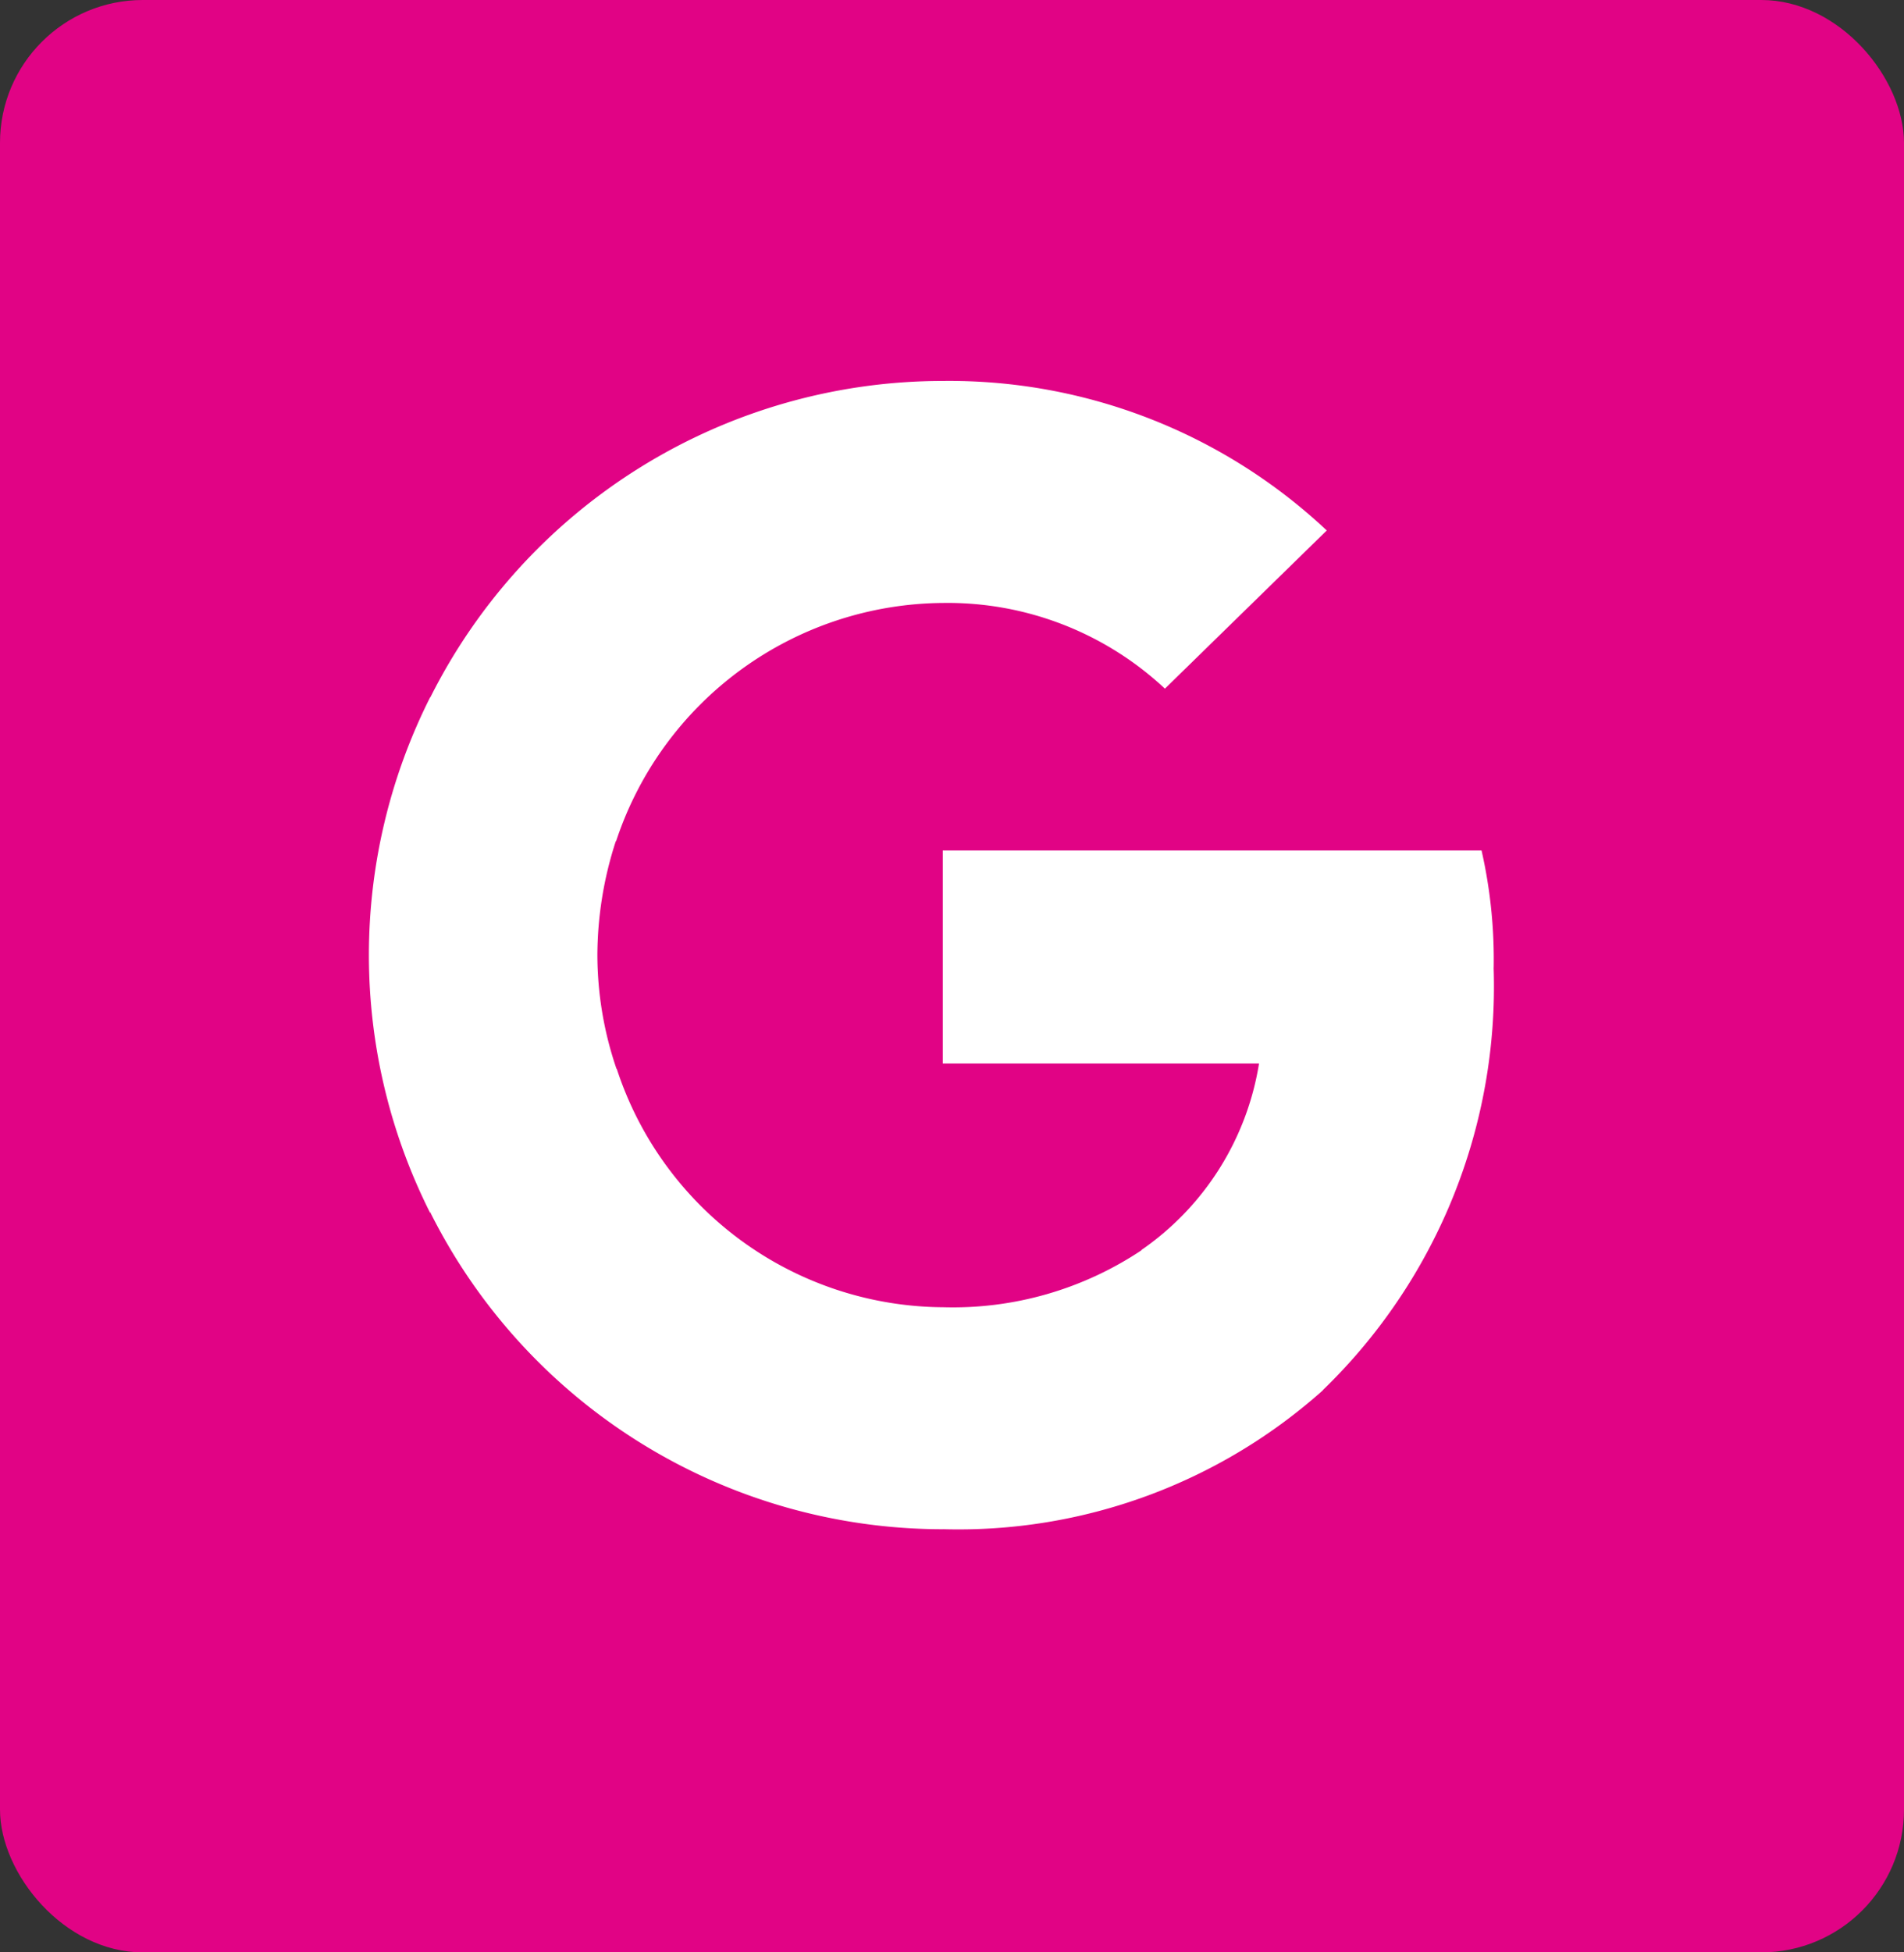
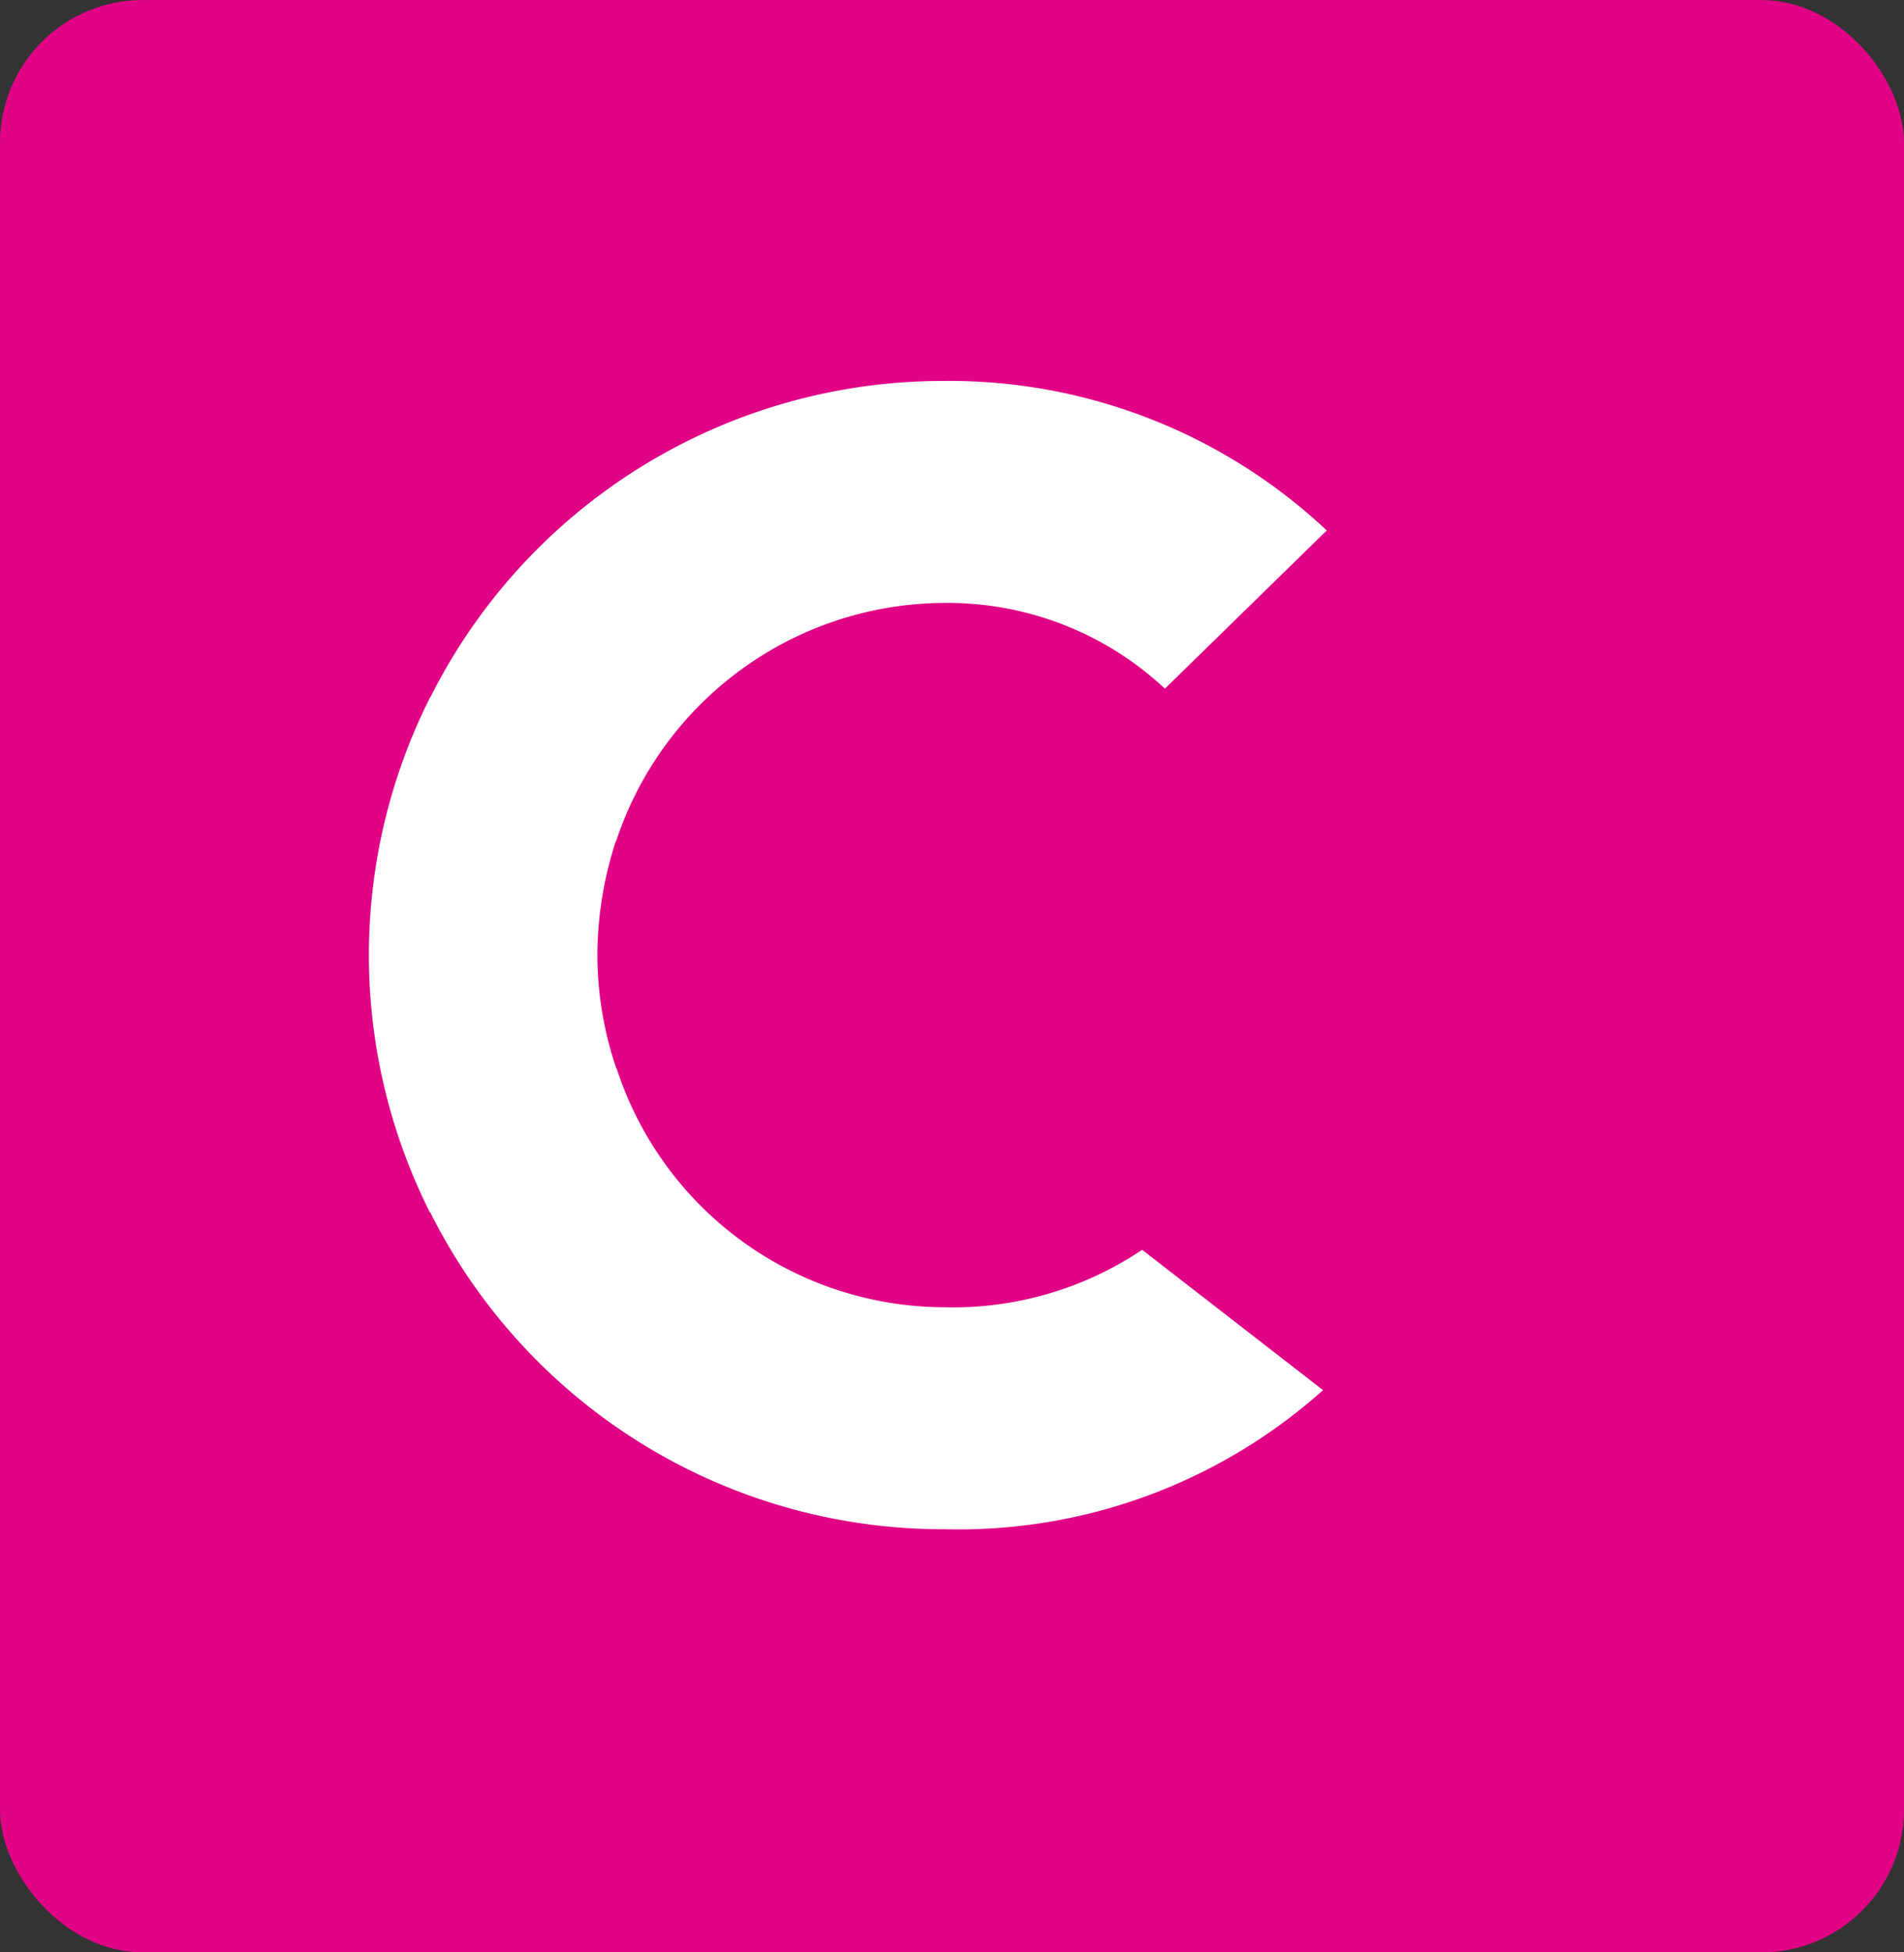
<svg xmlns="http://www.w3.org/2000/svg" width="40" height="41">
  <rect width="100%" height="100%" fill="#333333" stroke="none" />
  <g transform="translate(-720 -1128)">
    <rect width="40" height="41" rx="3" transform="translate(720 1128)" fill="#e10385" />
    <g fill="#fff">
-       <path d="M751.38 1148.325a10.332 10.332 0 0 0-.255-2.465h-11.319v4.474h6.644a5.892 5.892 0 0 1-2.465 3.912l-.023.15 3.579 2.773.248.025a11.788 11.788 0 0 0 3.59-8.868" />
      <path d="M739.811 1160.113a11.492 11.492 0 0 0 7.984-2.92l-3.8-2.947a7.136 7.136 0 0 1-4.18 1.206 7.258 7.258 0 0 1-6.859-5.01l-.141.012-3.722 2.88-.049.135a12.048 12.048 0 0 0 10.77 6.645" />
      <path d="M732.95 1150.441a7.422 7.422 0 0 1-.4-2.385 7.8 7.8 0 0 1 .384-2.382l-.007-.16-3.768-2.928-.123.059a12.031 12.031 0 0 0 0 10.824l3.914-3.028" />
      <path d="M739.811 1140.662a6.682 6.682 0 0 1 4.662 1.8l3.4-3.322a11.584 11.584 0 0 0-8.062-3.14 12.048 12.048 0 0 0-10.77 6.644l3.9 3.028a7.288 7.288 0 0 1 6.87-5.01" />
    </g>
  </g>
</svg>